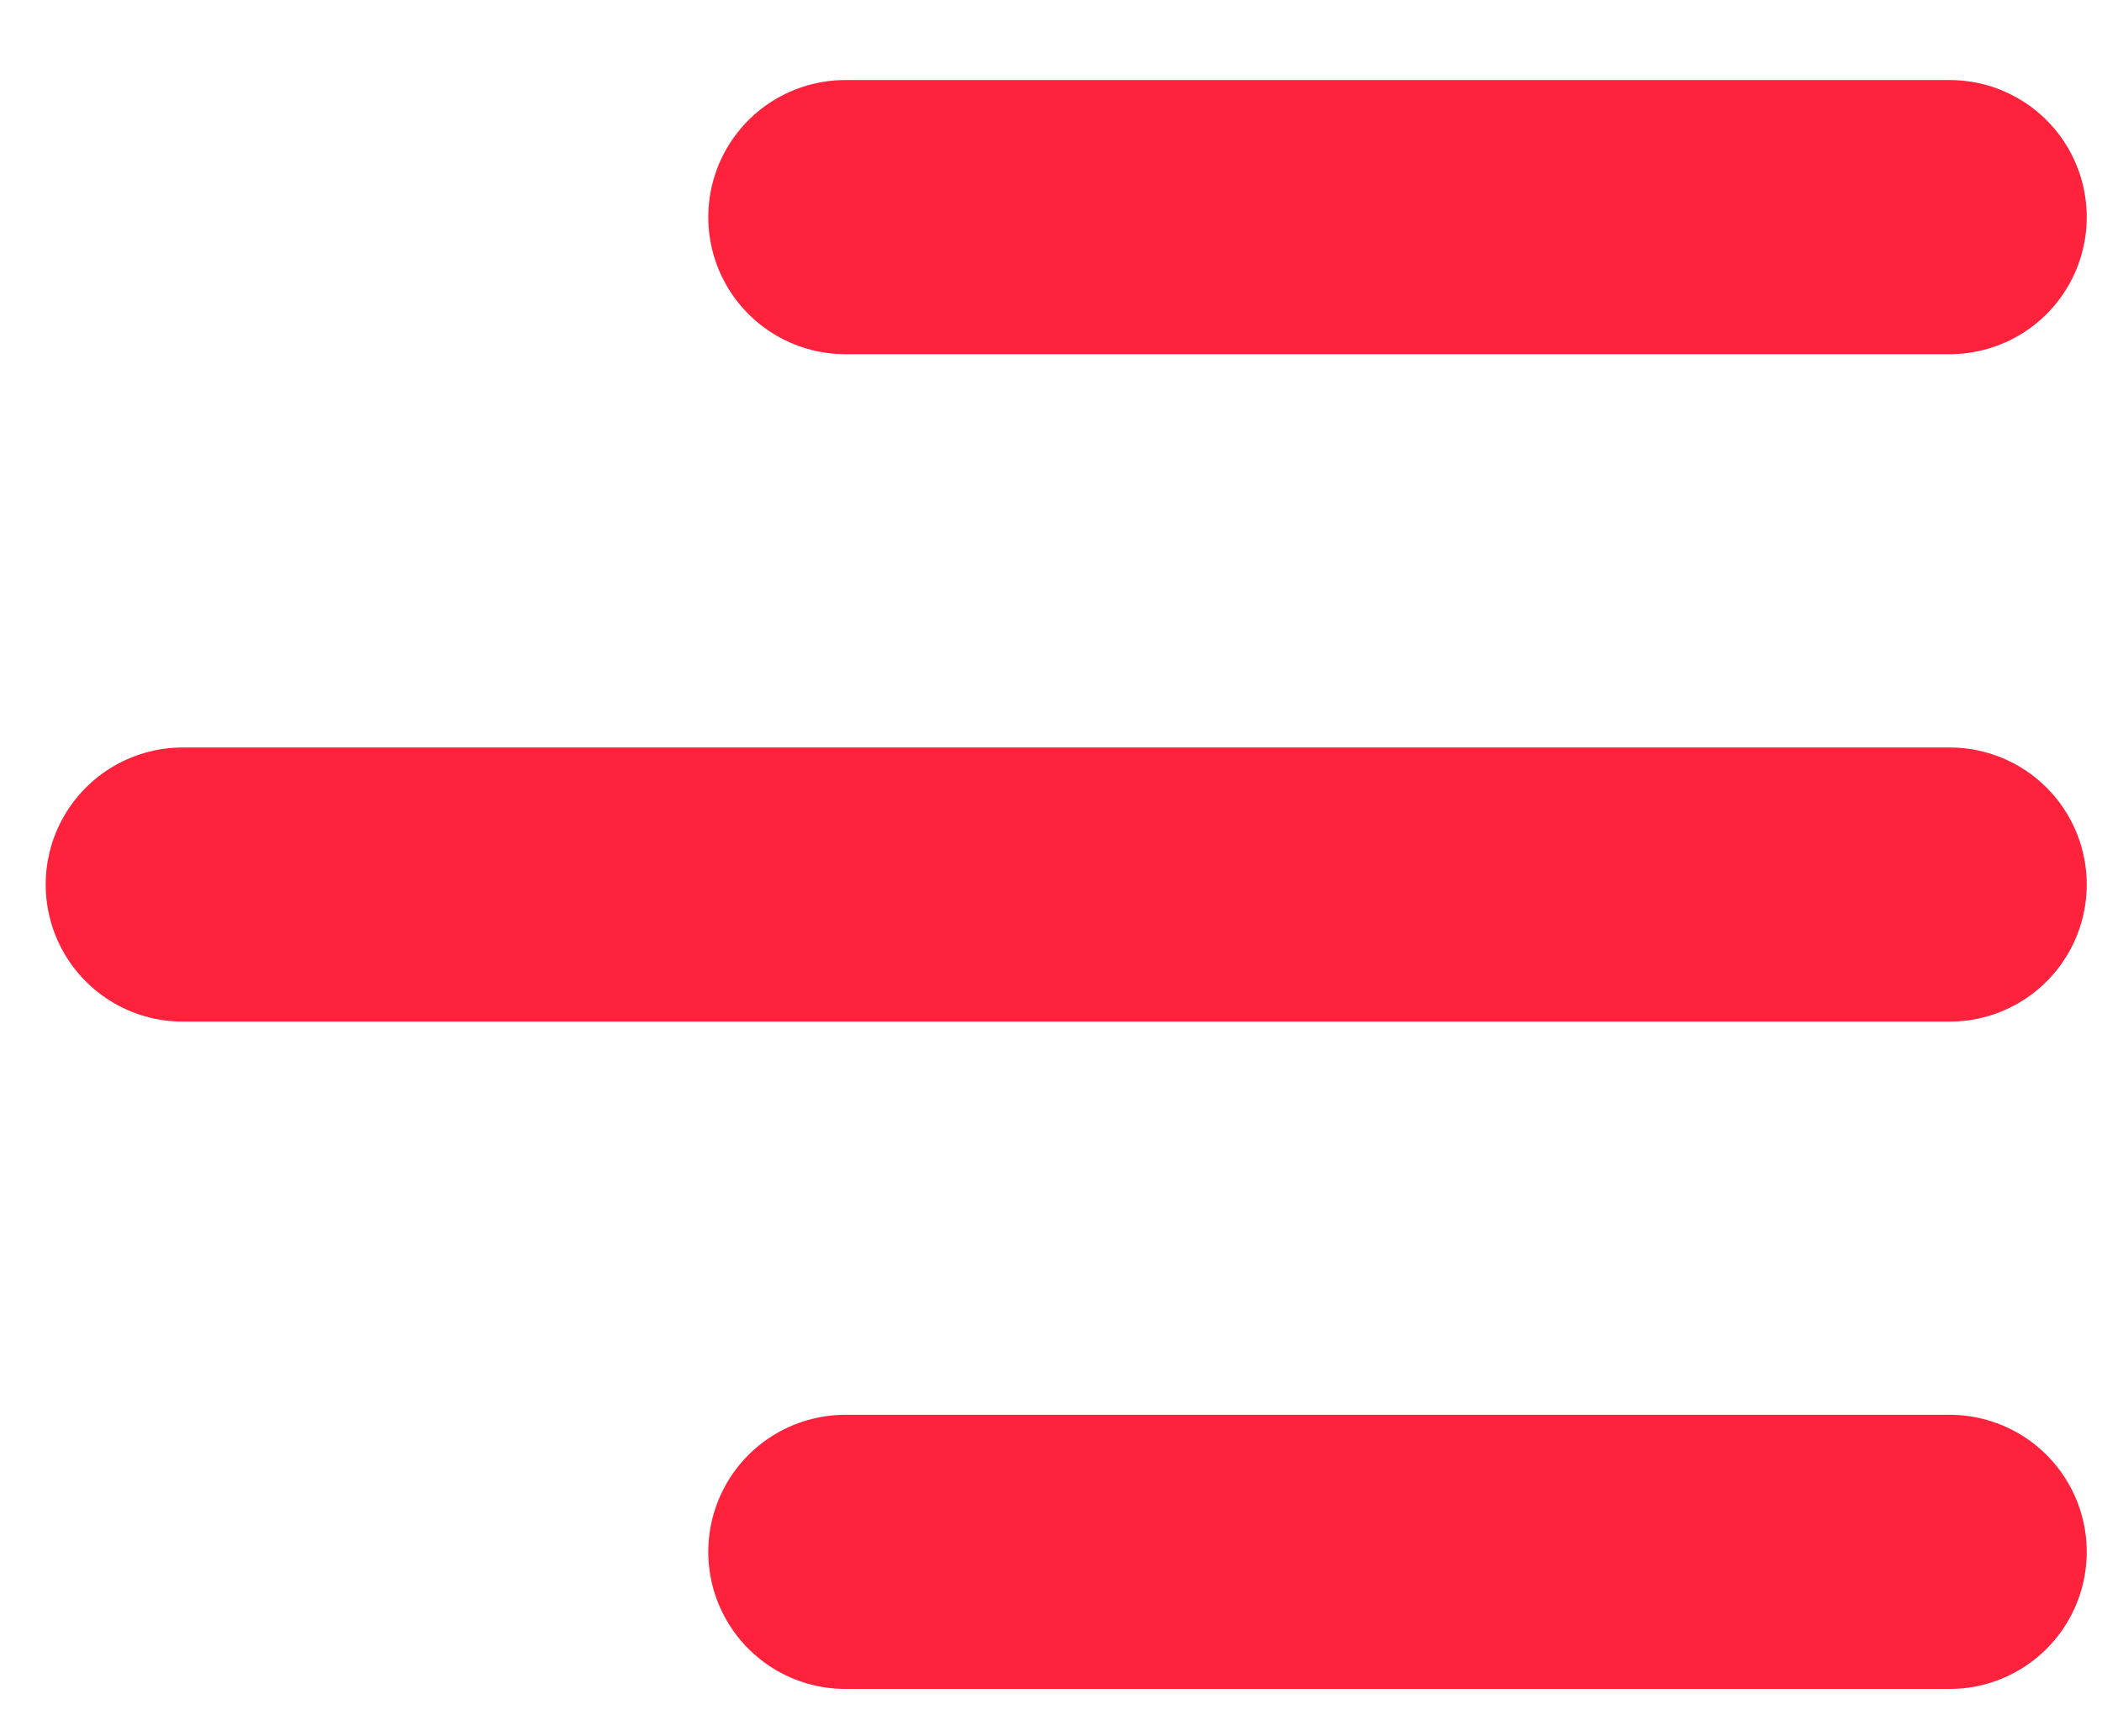
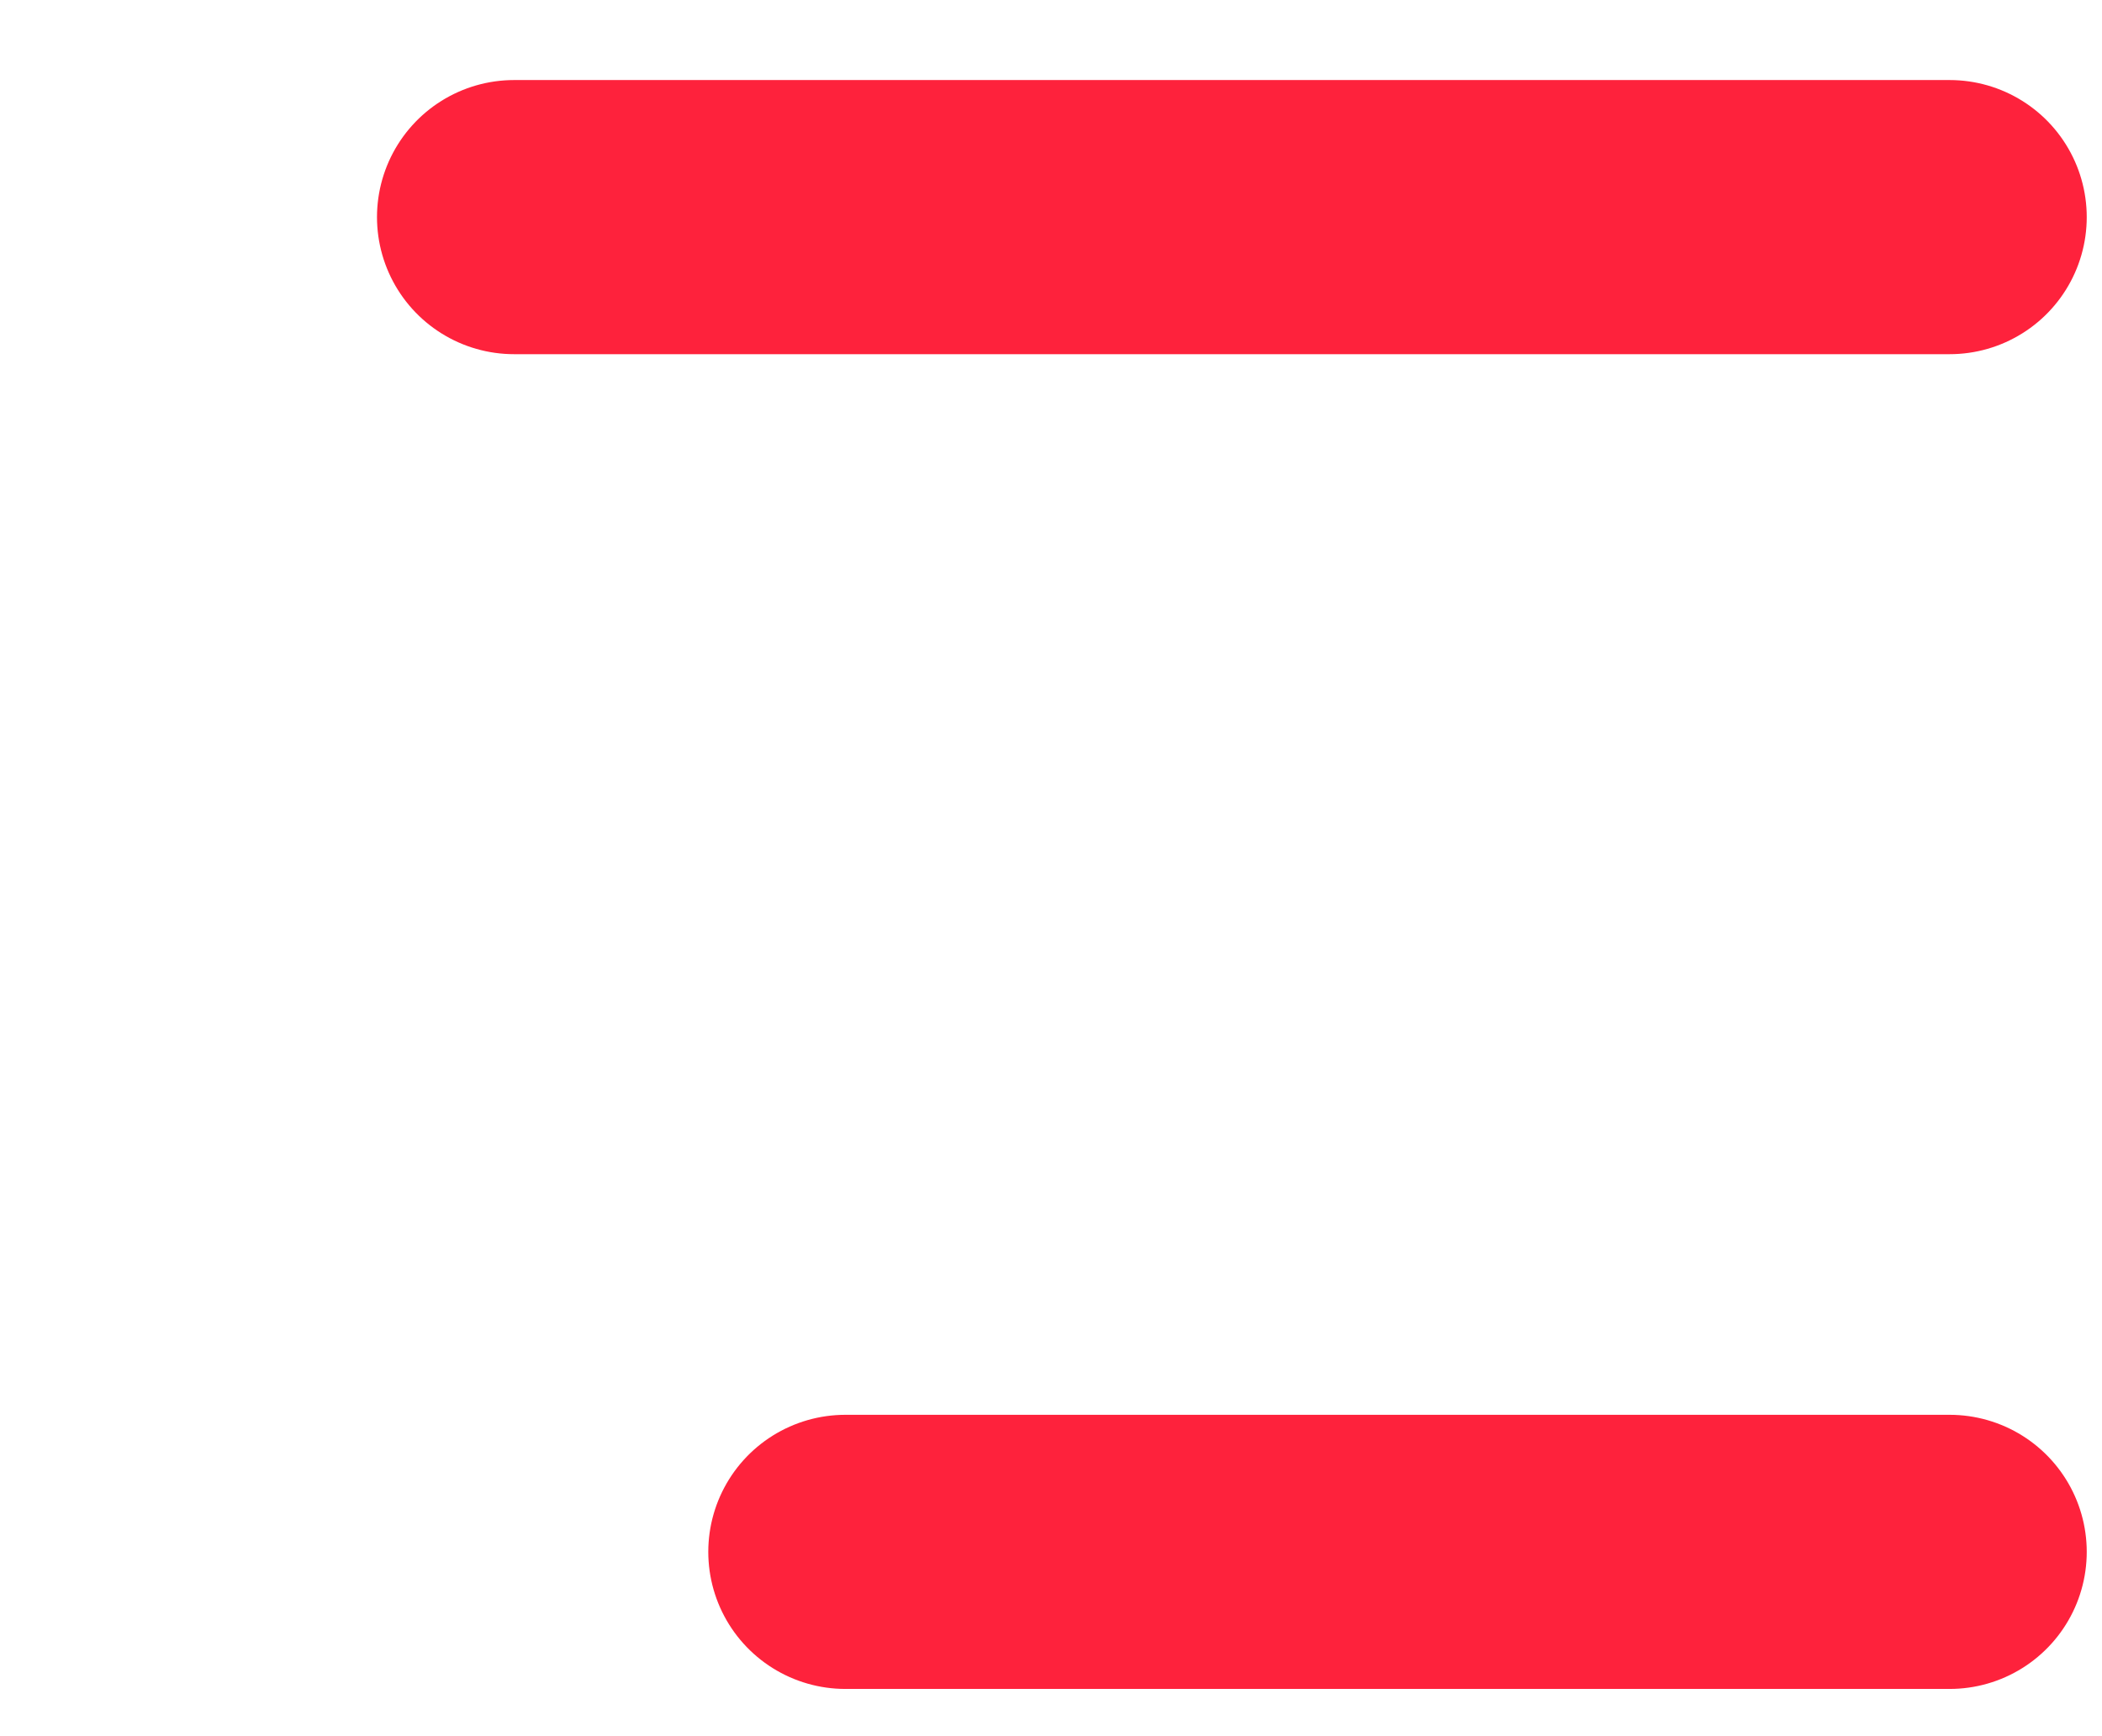
<svg xmlns="http://www.w3.org/2000/svg" width="23" height="19" viewBox="0 0 23 19" fill="none">
-   <path d="M9.25 2.376H21.333M2 9.68H21.333H5.625M9.25 16.983H21.333" stroke="#FE223C" stroke-width="3" stroke-linecap="round" stroke-linejoin="round" />
+   <path d="M9.25 2.376H21.333H21.333H5.625M9.25 16.983H21.333" stroke="#FE223C" stroke-width="3" stroke-linecap="round" stroke-linejoin="round" />
</svg>